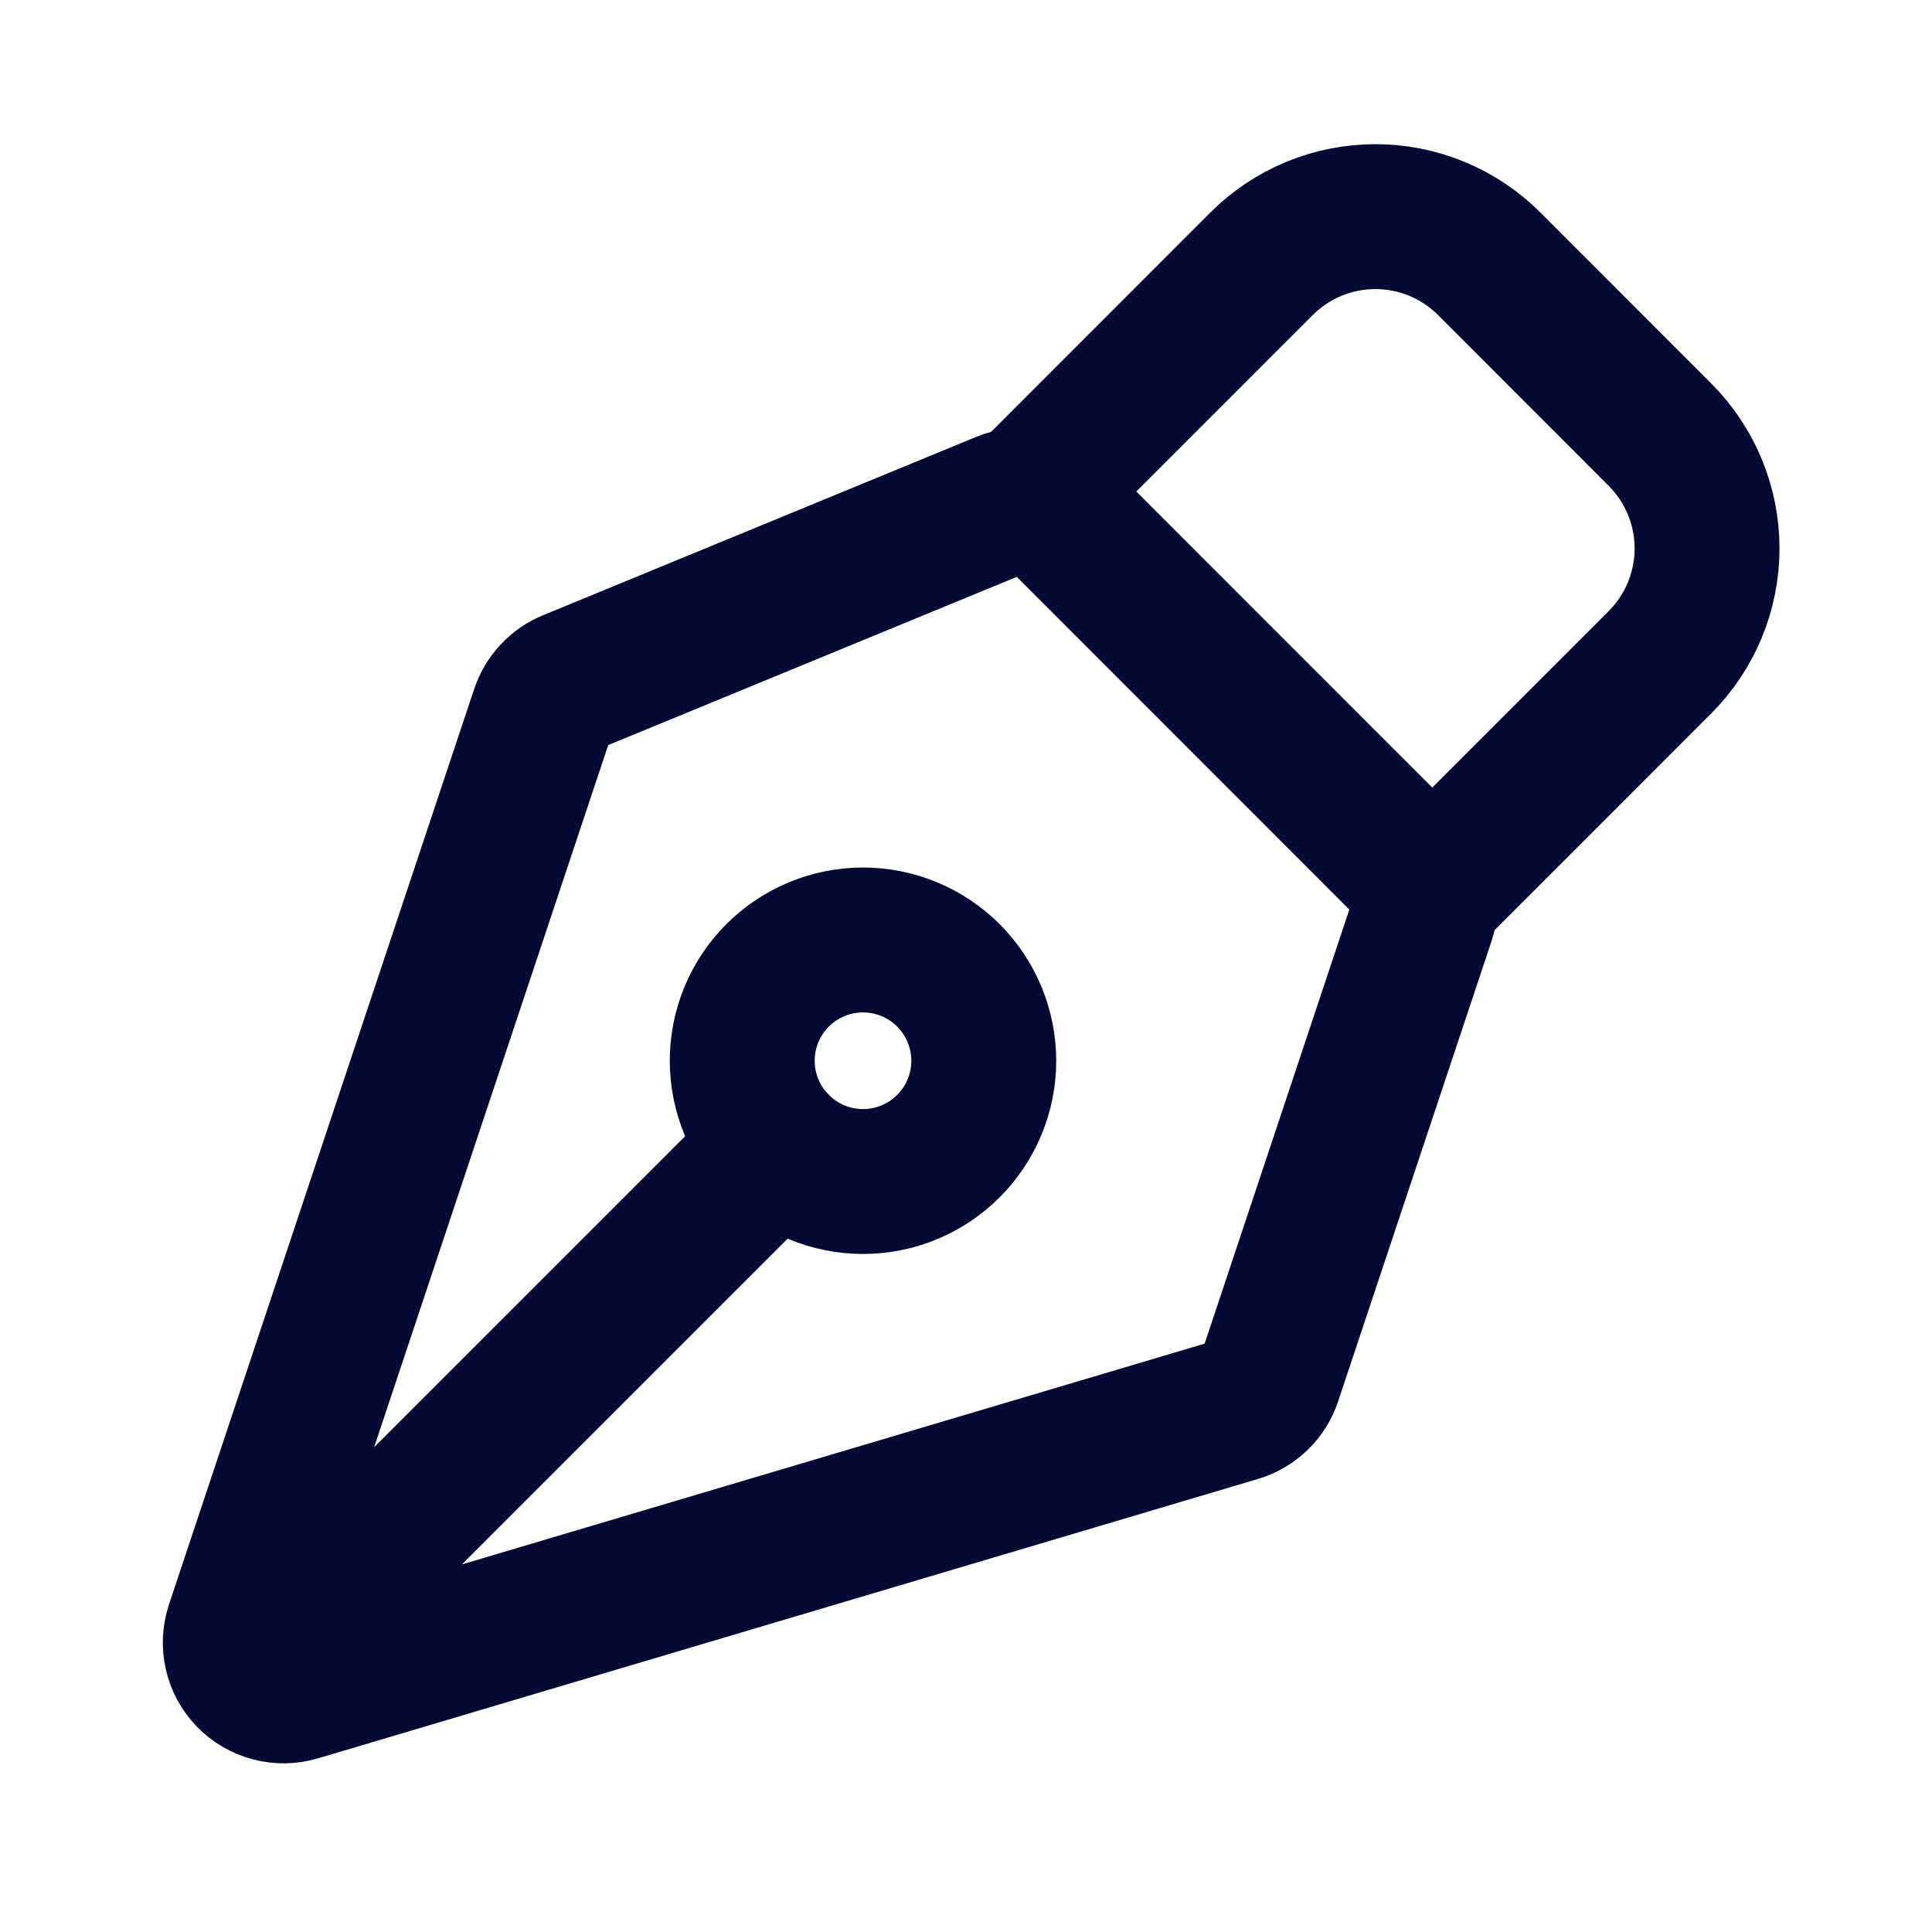
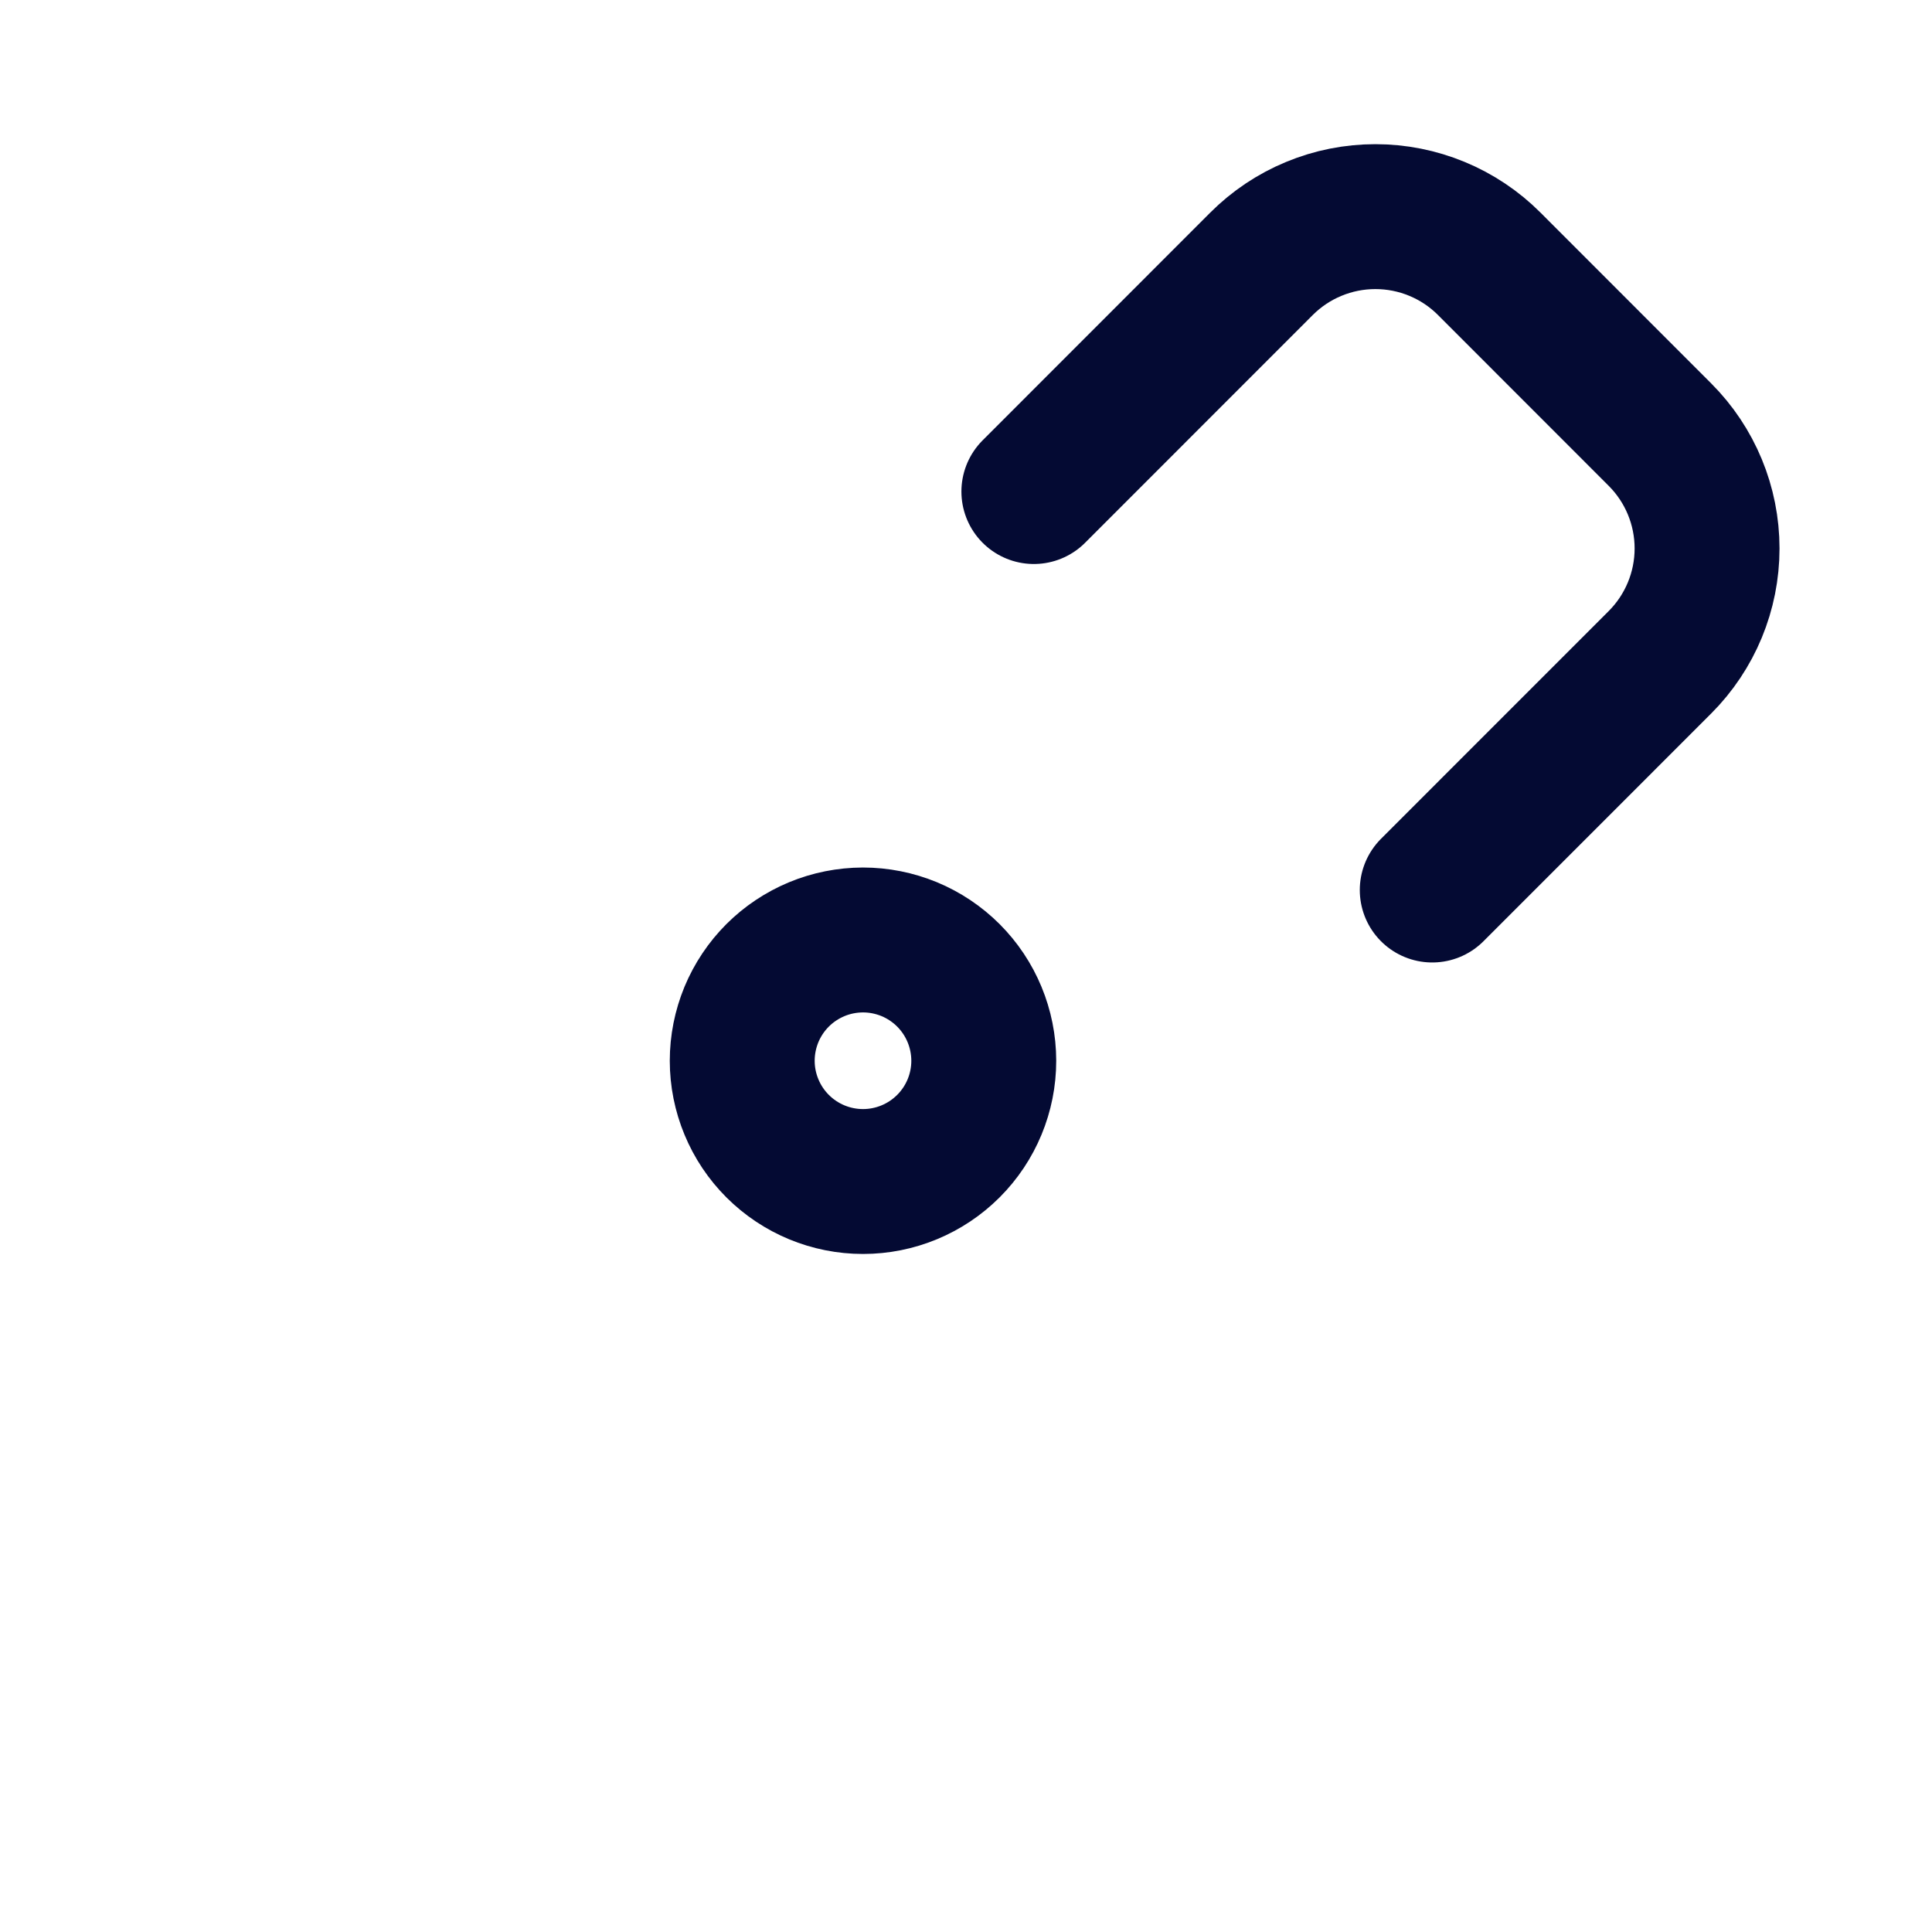
<svg xmlns="http://www.w3.org/2000/svg" width="40" height="40" viewBox="0 0 40 40" fill="none">
-   <path d="M5.494 34.337L16.101 23.73M29.457 19.013L26.282 28.538C26.232 28.691 26.145 28.829 26.03 28.941C25.914 29.053 25.773 29.136 25.619 29.182L6.156 34.967C5.98 35.019 5.794 35.022 5.617 34.975C5.44 34.929 5.28 34.835 5.152 34.703C5.025 34.572 4.936 34.408 4.896 34.23C4.855 34.051 4.865 33.865 4.922 33.692L11.242 14.735C11.288 14.599 11.362 14.474 11.46 14.369C11.557 14.264 11.677 14.181 11.809 14.127L20.788 10.43C20.97 10.355 21.171 10.335 21.364 10.373C21.558 10.412 21.736 10.507 21.876 10.647L29.216 17.99C29.347 18.121 29.439 18.287 29.482 18.467C29.525 18.648 29.516 18.837 29.457 19.013Z" stroke="#040A33" stroke-width="3" stroke-linecap="round" stroke-linejoin="round" />
-   <path d="M29.653 18.427L34.367 13.712C34.992 13.087 35.343 12.239 35.343 11.355C35.343 10.471 34.992 9.623 34.367 8.998L30.833 5.462C30.524 5.152 30.156 4.906 29.752 4.739C29.347 4.571 28.914 4.485 28.476 4.485C28.038 4.485 27.604 4.571 27.2 4.739C26.795 4.906 26.428 5.152 26.118 5.462L21.405 10.177M19.635 20.193C19.403 19.961 19.127 19.777 18.824 19.651C18.52 19.526 18.195 19.461 17.867 19.461C17.538 19.462 17.213 19.526 16.91 19.652C16.607 19.778 16.331 19.962 16.099 20.194C15.867 20.426 15.683 20.702 15.557 21.005C15.432 21.309 15.367 21.634 15.367 21.962C15.367 22.291 15.432 22.616 15.558 22.919C15.683 23.222 15.868 23.498 16.1 23.73C16.569 24.199 17.205 24.462 17.868 24.462C18.531 24.462 19.167 24.198 19.636 23.729C20.105 23.26 20.368 22.624 20.368 21.961C20.367 21.298 20.104 20.662 19.635 20.193Z" stroke="#040A33" stroke-width="3" stroke-linecap="round" stroke-linejoin="round" />
+   <path d="M29.653 18.427L34.367 13.712C34.992 13.087 35.343 12.239 35.343 11.355C35.343 10.471 34.992 9.623 34.367 8.998L30.833 5.462C30.524 5.152 30.156 4.906 29.752 4.739C29.347 4.571 28.914 4.485 28.476 4.485C28.038 4.485 27.604 4.571 27.2 4.739C26.795 4.906 26.428 5.152 26.118 5.462L21.405 10.177M19.635 20.193C19.403 19.961 19.127 19.777 18.824 19.651C18.52 19.526 18.195 19.461 17.867 19.461C17.538 19.462 17.213 19.526 16.91 19.652C16.607 19.778 16.331 19.962 16.099 20.194C15.867 20.426 15.683 20.702 15.557 21.005C15.432 21.309 15.367 21.634 15.367 21.962C15.367 22.291 15.432 22.616 15.558 22.919C15.683 23.222 15.868 23.498 16.1 23.73C16.569 24.199 17.205 24.462 17.868 24.462C18.531 24.462 19.167 24.198 19.636 23.729C20.105 23.26 20.368 22.624 20.368 21.961C20.367 21.298 20.104 20.662 19.635 20.193" stroke="#040A33" stroke-width="3" stroke-linecap="round" stroke-linejoin="round" />
</svg>